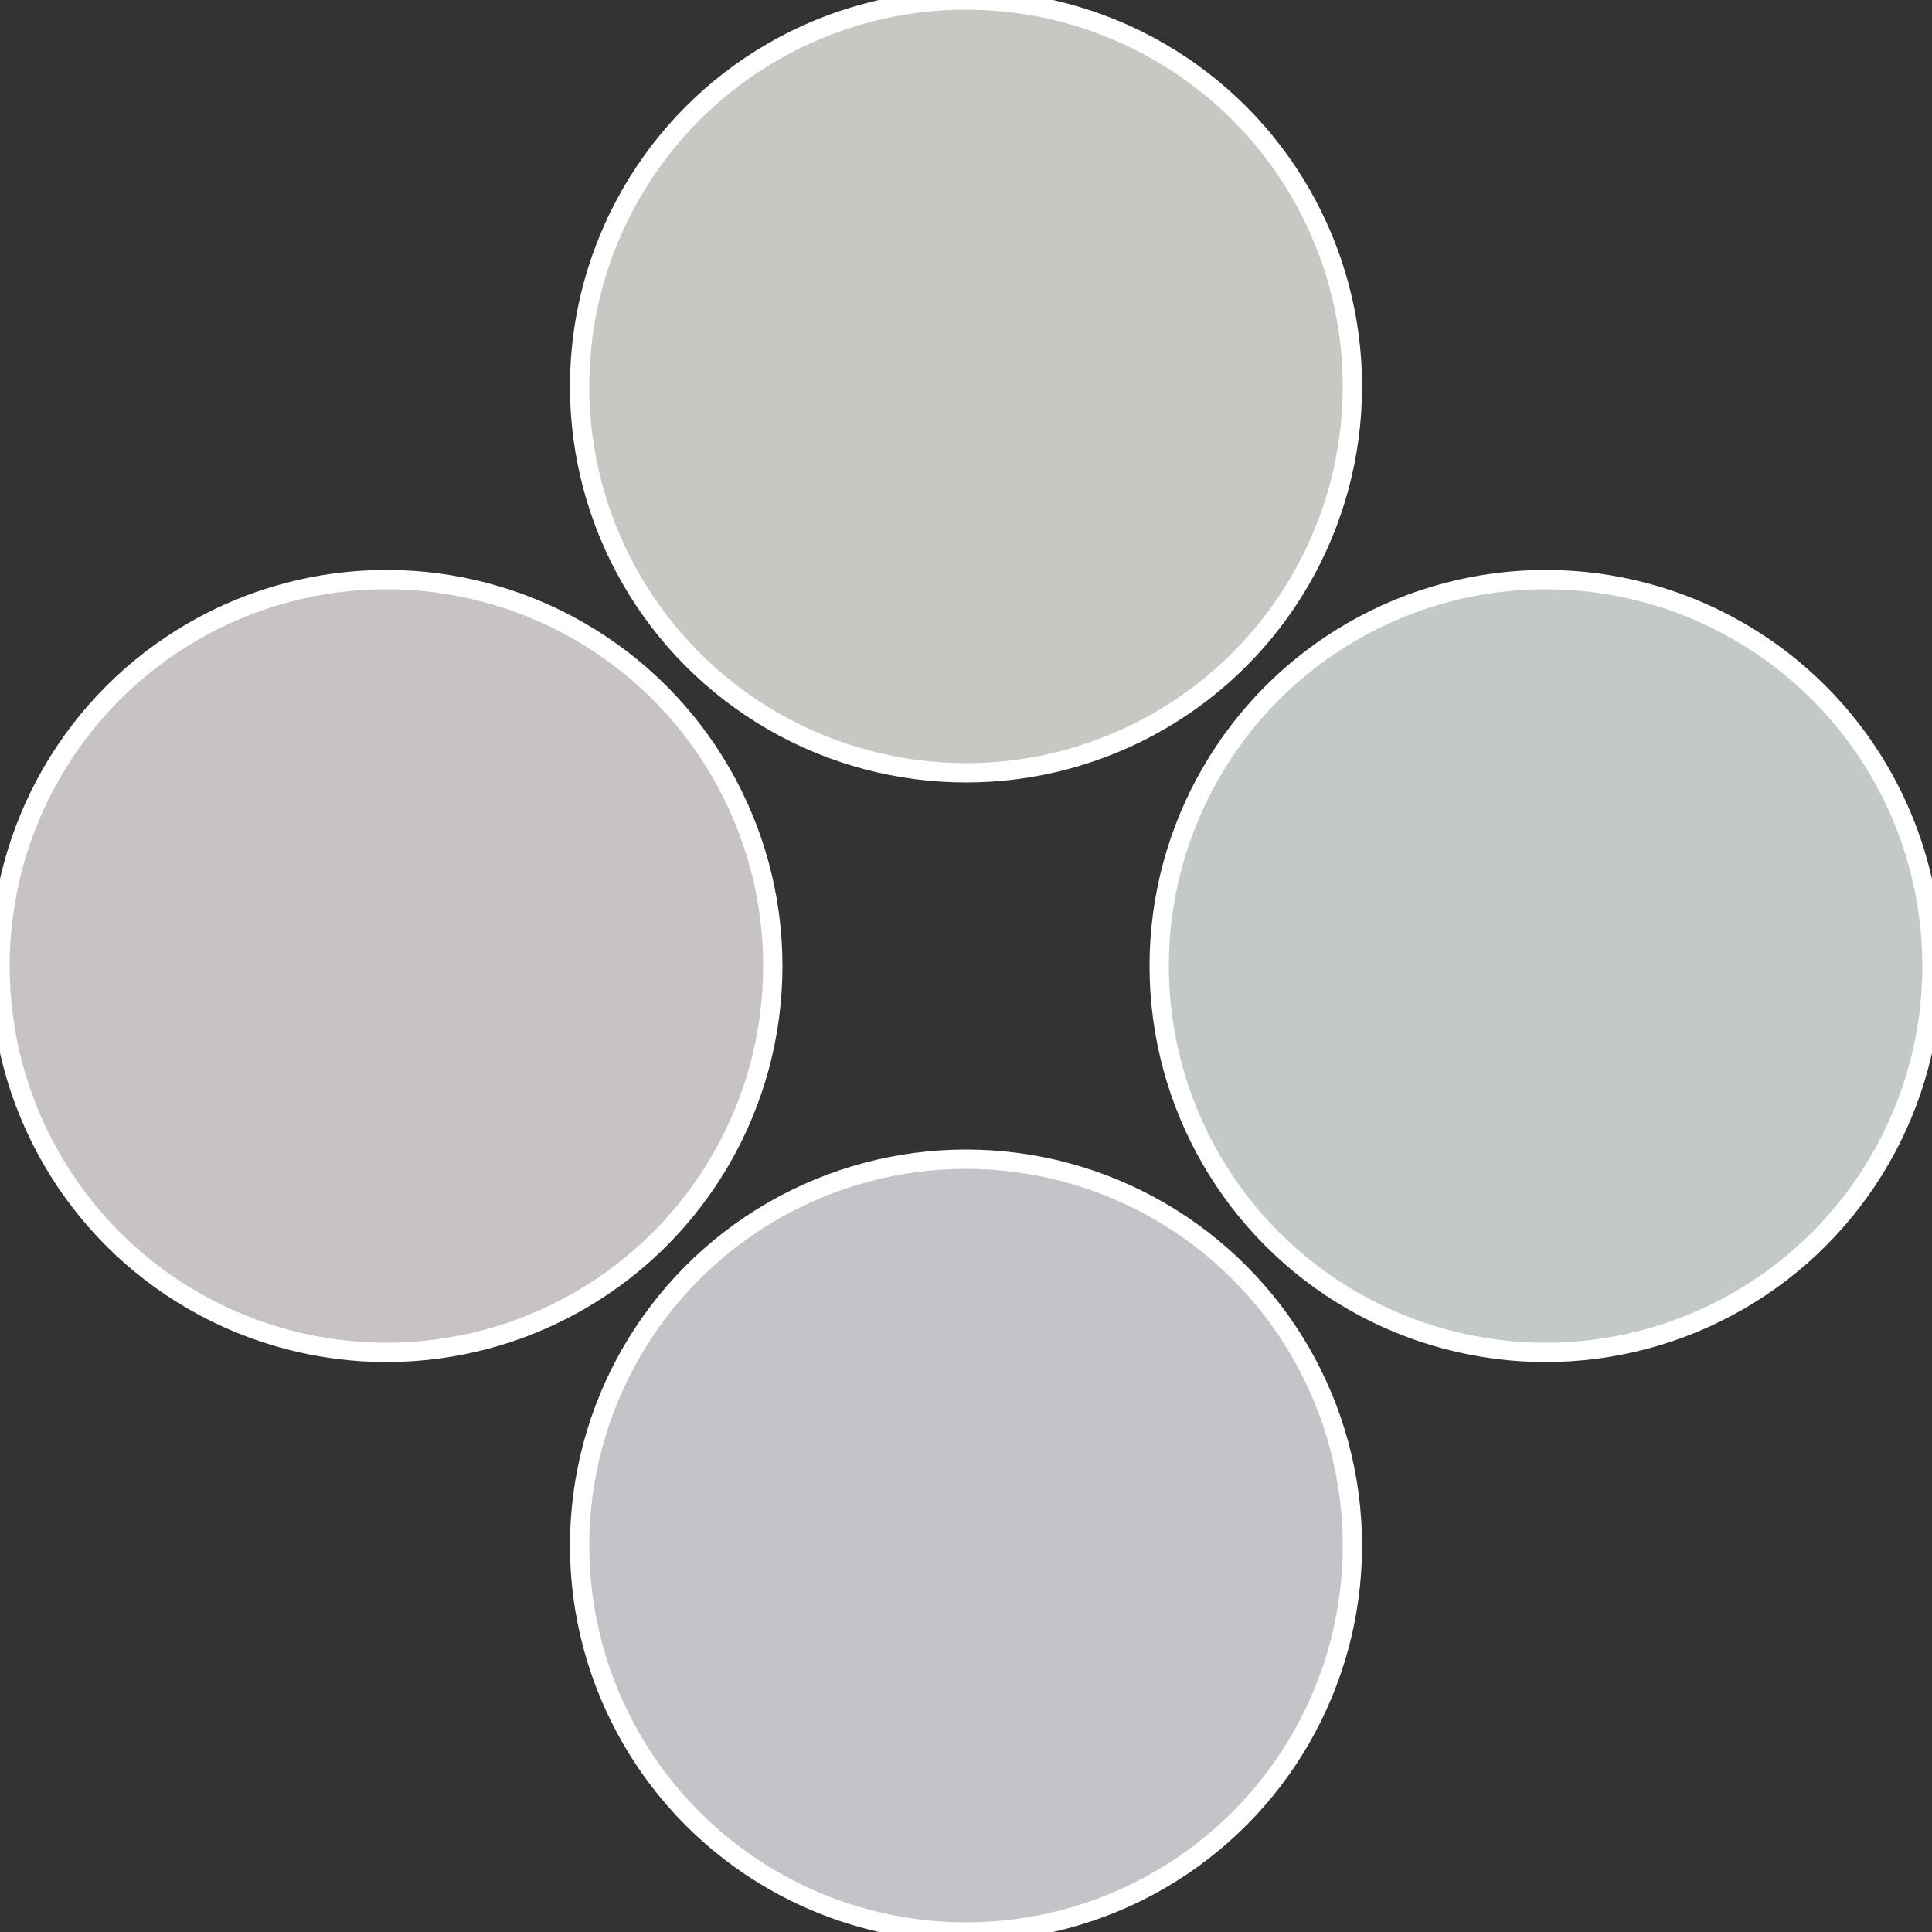
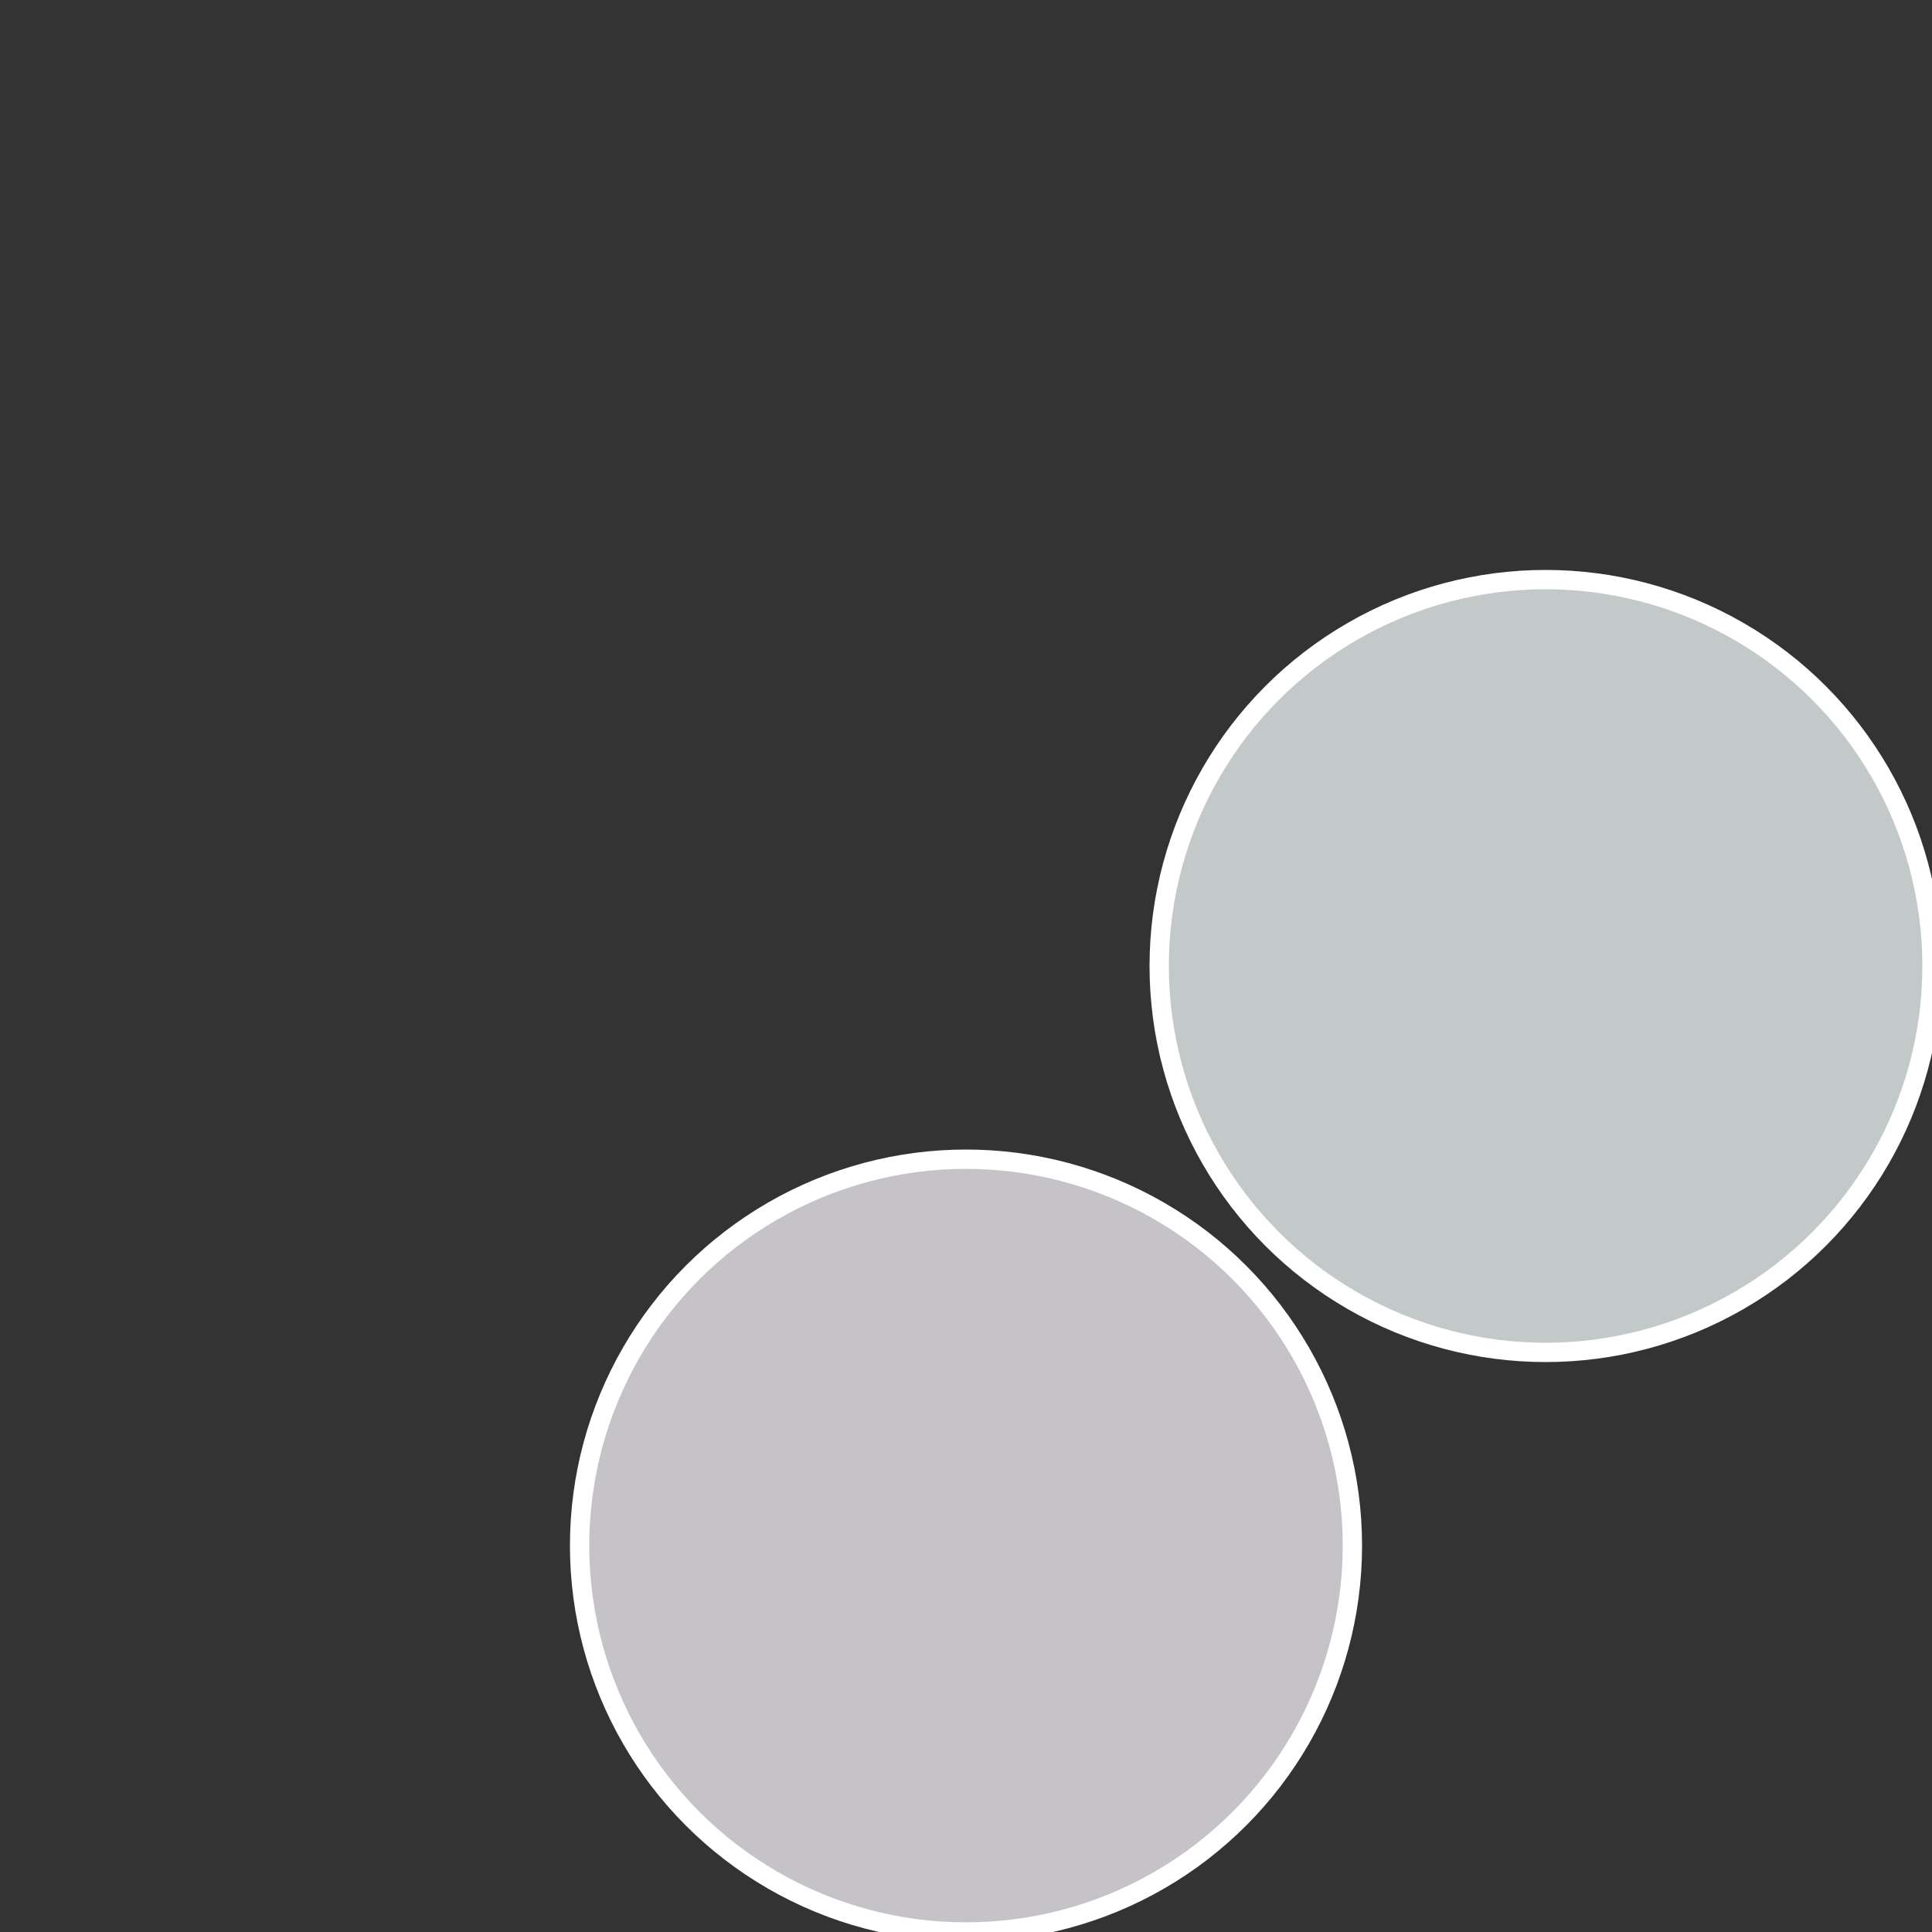
<svg xmlns="http://www.w3.org/2000/svg" width="500" height="500" viewBox="-1 -1 2 2">
  <rect x="-1" y="-1" width="2" height="2" fill="#333333" stroke="none" />
  <circle cx="0.6" cy="0" r="0.4" fill="#c3c8c8" stroke="#fff" stroke-width="1%" />
  <circle cx="3.6739403974421E-17" cy="0.6" r="0.4" fill="#c6c3c8" stroke="#fff" stroke-width="1%" />
-   <circle cx="-0.6" cy="7.3478807948841E-17" r="0.4" fill="#c8c3c3" stroke="#fff" stroke-width="1%" />
-   <circle cx="-1.1021821192326E-16" cy="-0.6" r="0.4" fill="#c6c8c3" stroke="#fff" stroke-width="1%" />
</svg>